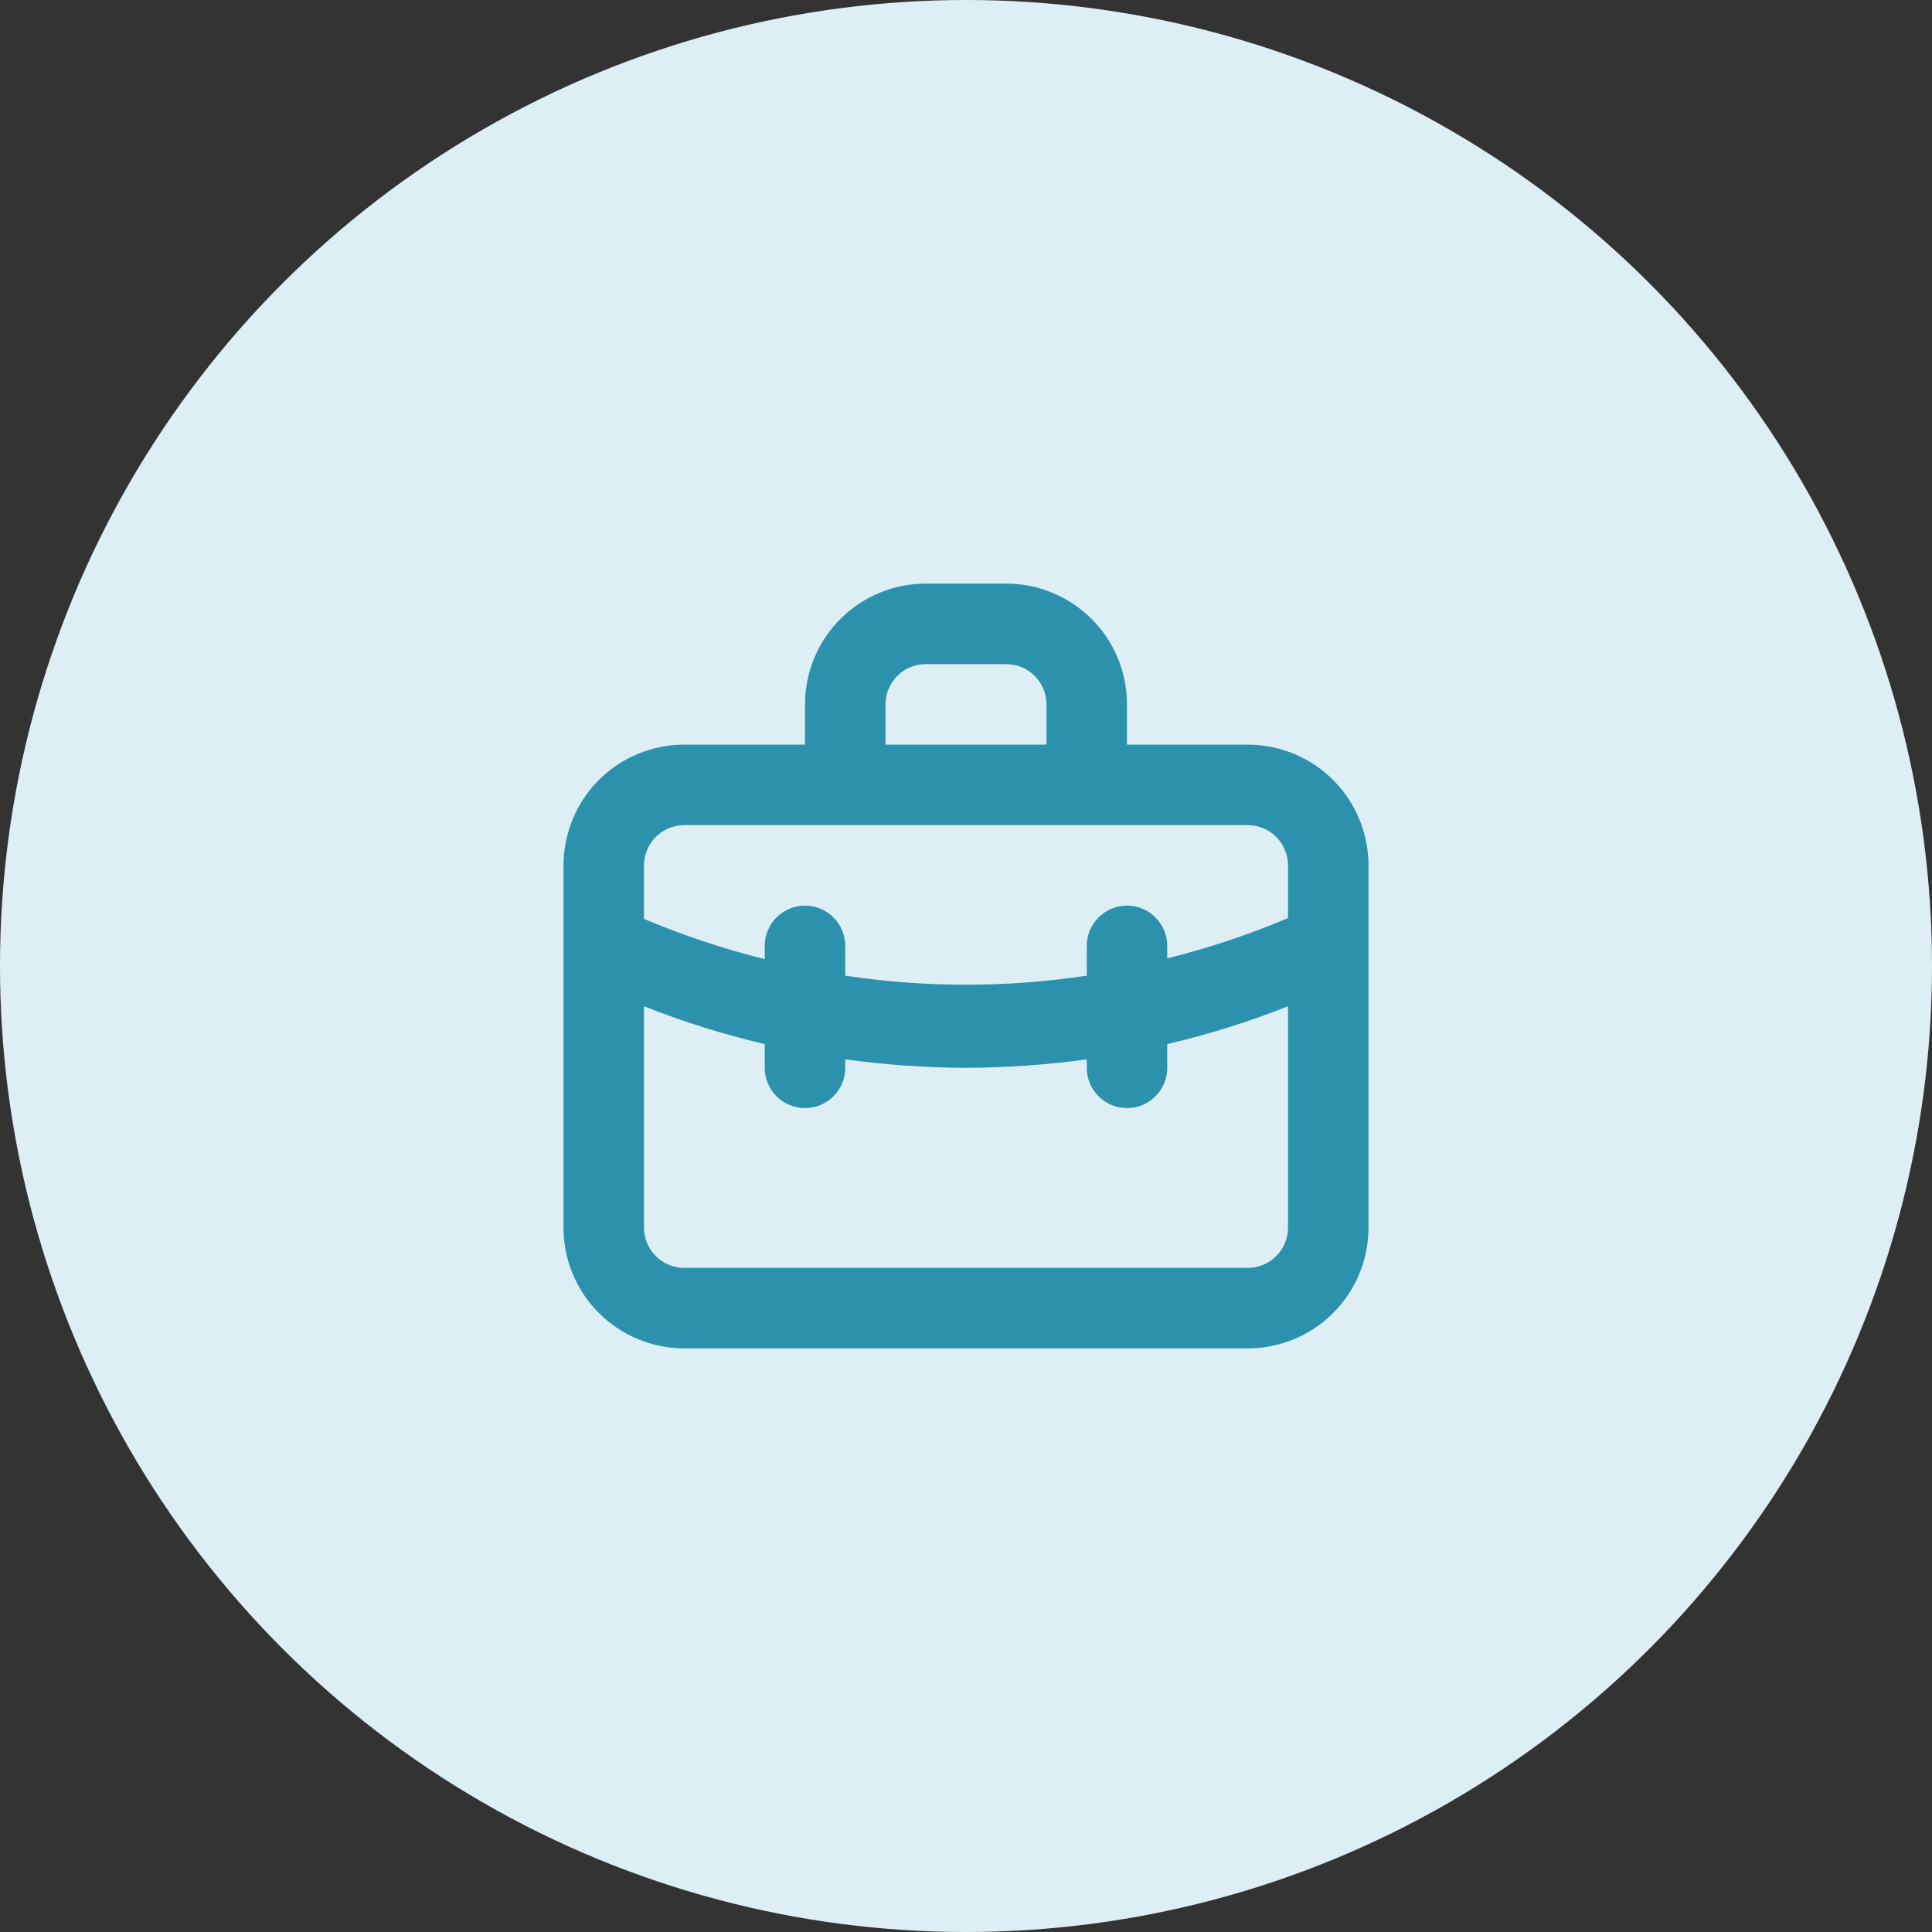
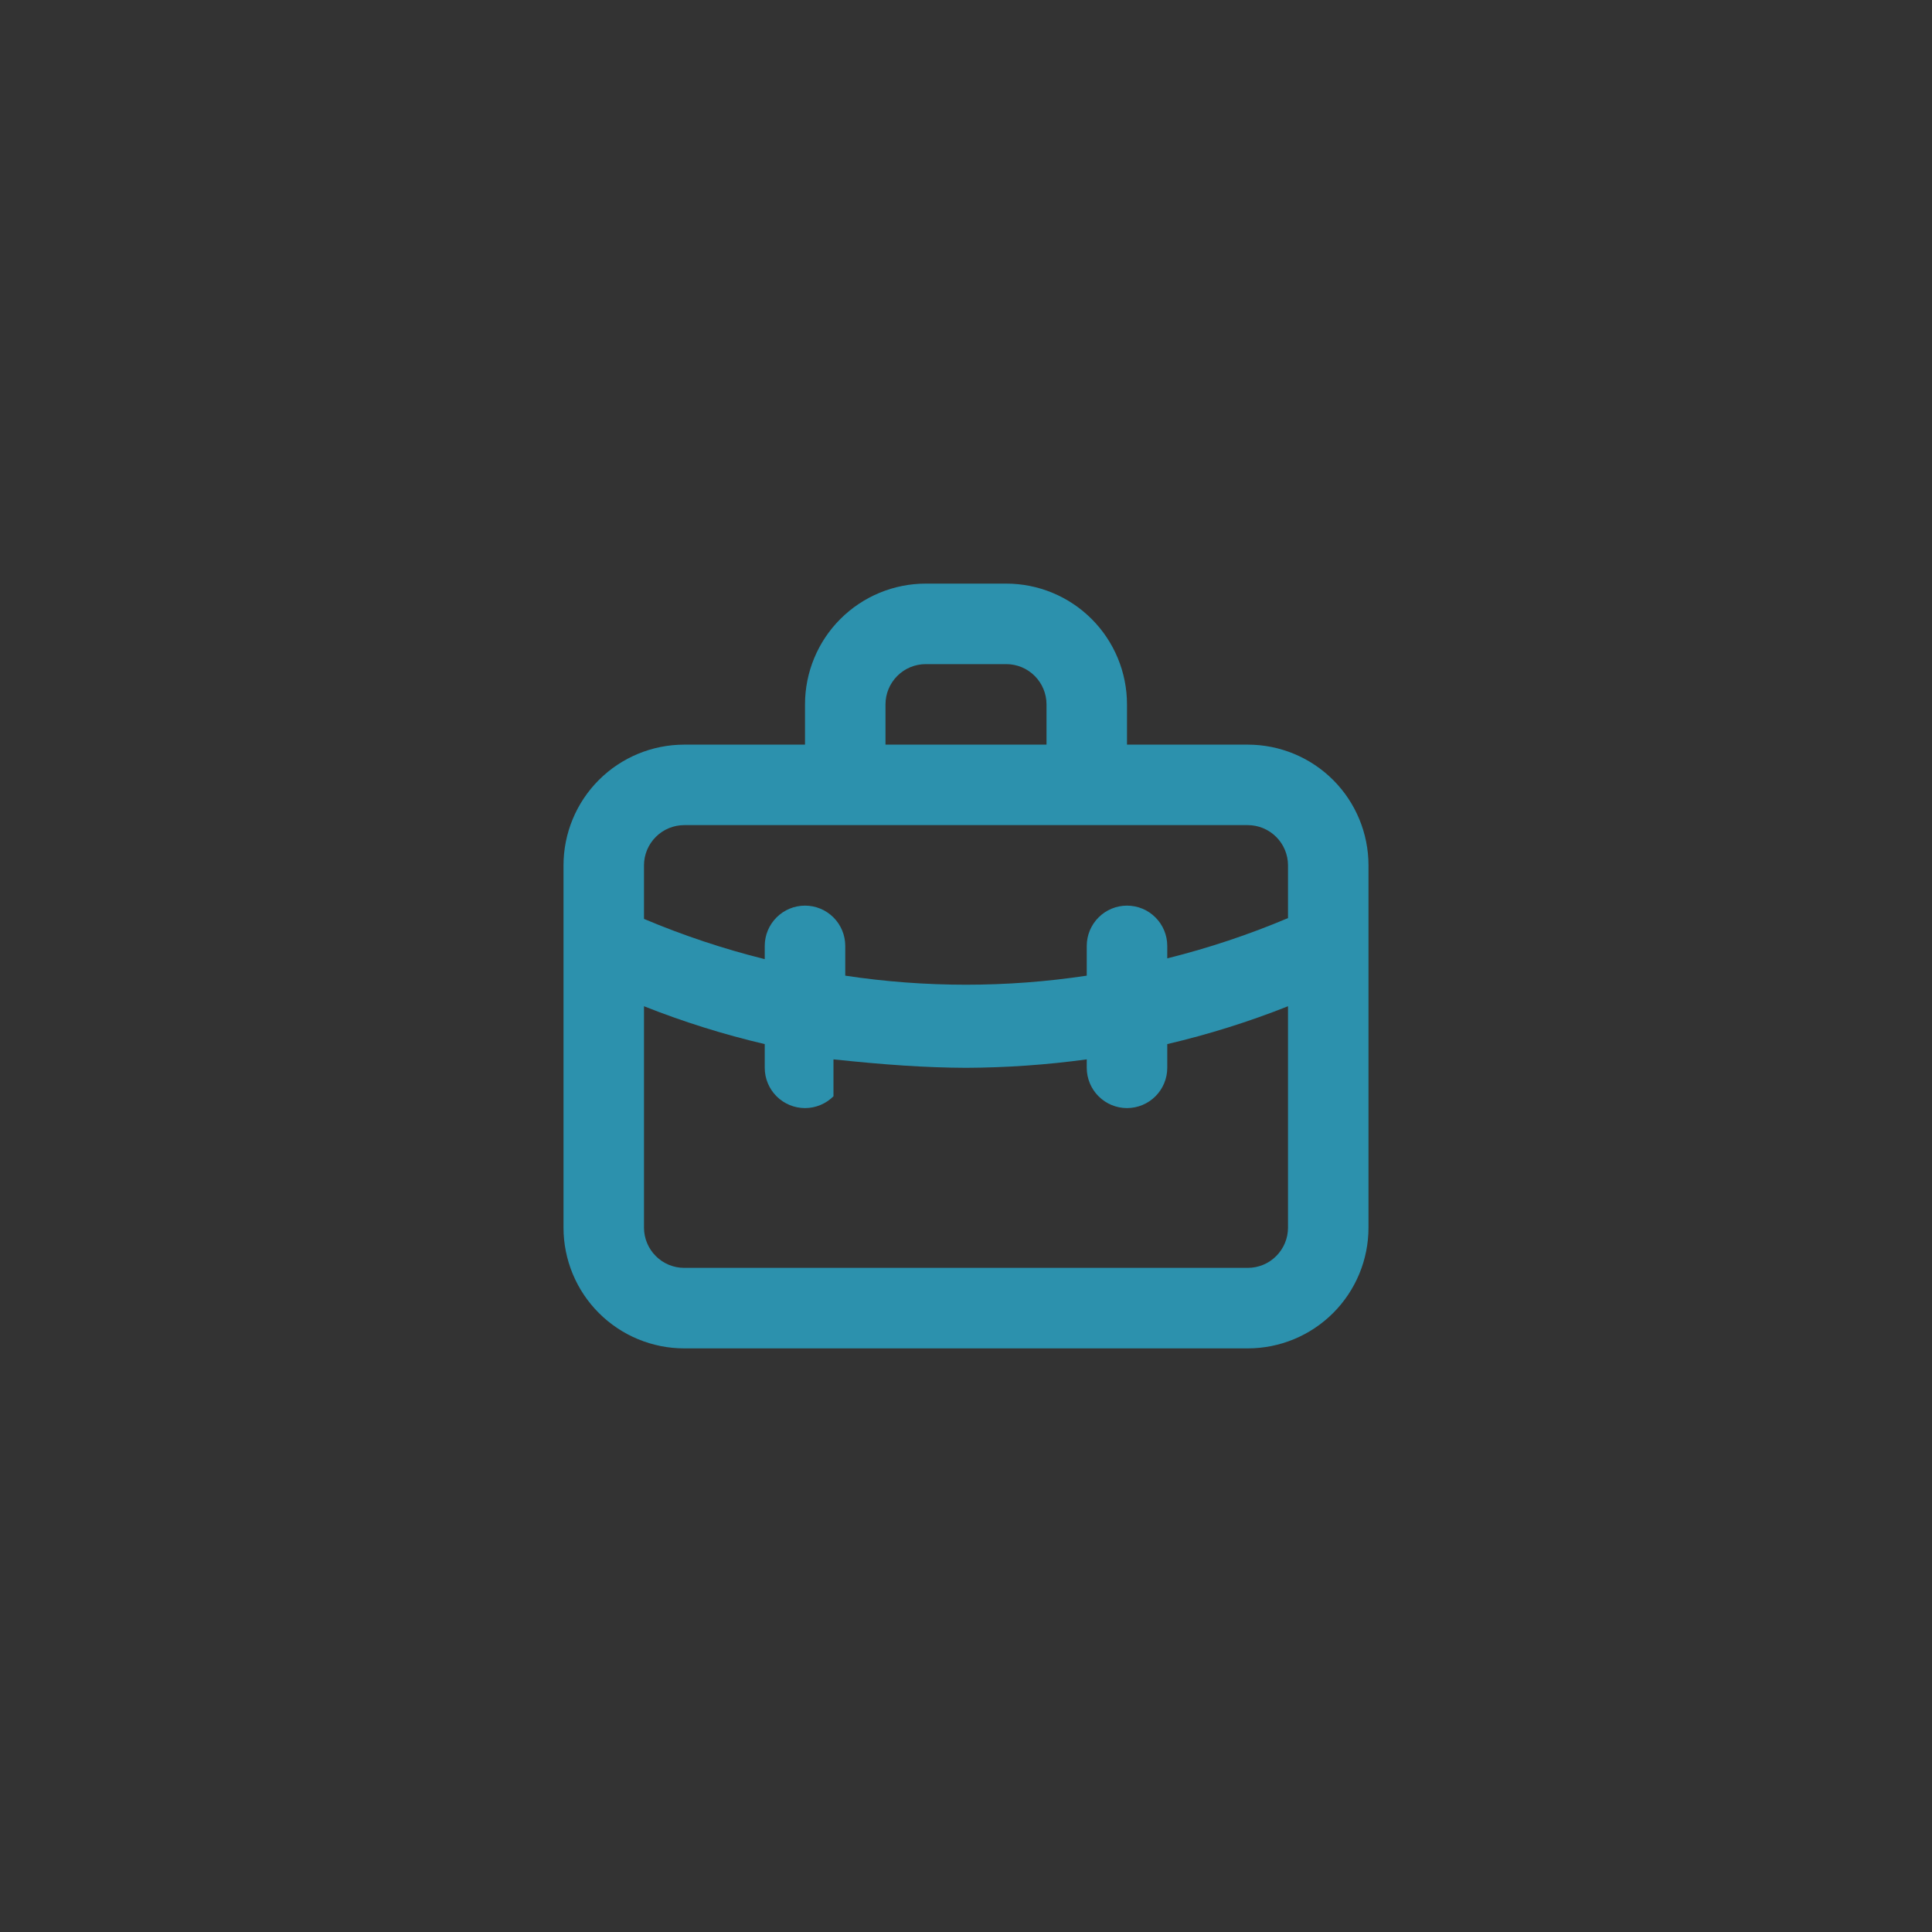
<svg xmlns="http://www.w3.org/2000/svg" width="64" height="64" viewBox="0 0 64 64" fill="none">
  <rect x="0" y="0" width="64" height="64" fill="#333333" stroke="none" />
-   <circle cx="32" cy="32" r="32" fill="#DDEFF5" />
-   <path d="M41.333 24.667H37.333V23.333C37.333 22.273 36.912 21.255 36.162 20.505C35.412 19.755 34.394 19.333 33.333 19.333H30.667C29.606 19.333 28.588 19.755 27.838 20.505C27.088 21.255 26.667 22.273 26.667 23.333V24.667H22.667C21.606 24.667 20.588 25.088 19.838 25.838C19.088 26.588 18.667 27.606 18.667 28.667V40.667C18.667 41.728 19.088 42.745 19.838 43.495C20.588 44.245 21.606 44.667 22.667 44.667H41.333C42.394 44.667 43.412 44.245 44.162 43.495C44.912 42.745 45.333 41.728 45.333 40.667V28.667C45.333 27.606 44.912 26.588 44.162 25.838C43.412 25.088 42.394 24.667 41.333 24.667ZM29.333 23.333C29.333 22.98 29.474 22.641 29.724 22.391C29.974 22.14 30.313 22 30.667 22H33.333C33.687 22 34.026 22.14 34.276 22.391C34.526 22.641 34.667 22.98 34.667 23.333V24.667H29.333V23.333ZM42.667 40.667C42.667 41.02 42.526 41.359 42.276 41.609C42.026 41.86 41.687 42 41.333 42H22.667C22.313 42 21.974 41.86 21.724 41.609C21.474 41.359 21.333 41.02 21.333 40.667V33.333C22.634 33.849 23.971 34.268 25.333 34.587V35.373C25.333 35.727 25.474 36.066 25.724 36.316C25.974 36.566 26.313 36.707 26.667 36.707C27.02 36.707 27.359 36.566 27.61 36.316C27.86 36.066 28 35.727 28 35.373V35.093C29.326 35.274 30.662 35.367 32 35.373C33.338 35.367 34.674 35.274 36 35.093V35.373C36 35.727 36.141 36.066 36.391 36.316C36.641 36.566 36.98 36.707 37.333 36.707C37.687 36.707 38.026 36.566 38.276 36.316C38.526 36.066 38.667 35.727 38.667 35.373V34.587C40.029 34.268 41.366 33.849 42.667 33.333V40.667ZM42.667 30.413C41.37 30.961 40.032 31.407 38.667 31.747V31.333C38.667 30.98 38.526 30.641 38.276 30.391C38.026 30.14 37.687 30 37.333 30C36.98 30 36.641 30.14 36.391 30.391C36.141 30.641 36 30.98 36 31.333V32.32C33.348 32.72 30.652 32.72 28 32.32V31.333C28 30.98 27.86 30.641 27.61 30.391C27.359 30.14 27.02 30 26.667 30C26.313 30 25.974 30.14 25.724 30.391C25.474 30.641 25.333 30.98 25.333 31.333V31.773C23.968 31.433 22.63 30.987 21.333 30.44V28.667C21.333 28.313 21.474 27.974 21.724 27.724C21.974 27.474 22.313 27.333 22.667 27.333H41.333C41.687 27.333 42.026 27.474 42.276 27.724C42.526 27.974 42.667 28.313 42.667 28.667V30.413Z" fill="#2C91AD" />
+   <path d="M41.333 24.667H37.333V23.333C37.333 22.273 36.912 21.255 36.162 20.505C35.412 19.755 34.394 19.333 33.333 19.333H30.667C29.606 19.333 28.588 19.755 27.838 20.505C27.088 21.255 26.667 22.273 26.667 23.333V24.667H22.667C21.606 24.667 20.588 25.088 19.838 25.838C19.088 26.588 18.667 27.606 18.667 28.667V40.667C18.667 41.728 19.088 42.745 19.838 43.495C20.588 44.245 21.606 44.667 22.667 44.667H41.333C42.394 44.667 43.412 44.245 44.162 43.495C44.912 42.745 45.333 41.728 45.333 40.667V28.667C45.333 27.606 44.912 26.588 44.162 25.838C43.412 25.088 42.394 24.667 41.333 24.667ZM29.333 23.333C29.333 22.98 29.474 22.641 29.724 22.391C29.974 22.14 30.313 22 30.667 22H33.333C33.687 22 34.026 22.14 34.276 22.391C34.526 22.641 34.667 22.98 34.667 23.333V24.667H29.333V23.333ZM42.667 40.667C42.667 41.02 42.526 41.359 42.276 41.609C42.026 41.86 41.687 42 41.333 42H22.667C22.313 42 21.974 41.86 21.724 41.609C21.474 41.359 21.333 41.02 21.333 40.667V33.333C22.634 33.849 23.971 34.268 25.333 34.587V35.373C25.333 35.727 25.474 36.066 25.724 36.316C25.974 36.566 26.313 36.707 26.667 36.707C27.02 36.707 27.359 36.566 27.61 36.316V35.093C29.326 35.274 30.662 35.367 32 35.373C33.338 35.367 34.674 35.274 36 35.093V35.373C36 35.727 36.141 36.066 36.391 36.316C36.641 36.566 36.98 36.707 37.333 36.707C37.687 36.707 38.026 36.566 38.276 36.316C38.526 36.066 38.667 35.727 38.667 35.373V34.587C40.029 34.268 41.366 33.849 42.667 33.333V40.667ZM42.667 30.413C41.37 30.961 40.032 31.407 38.667 31.747V31.333C38.667 30.98 38.526 30.641 38.276 30.391C38.026 30.14 37.687 30 37.333 30C36.98 30 36.641 30.14 36.391 30.391C36.141 30.641 36 30.98 36 31.333V32.32C33.348 32.72 30.652 32.72 28 32.32V31.333C28 30.98 27.86 30.641 27.61 30.391C27.359 30.14 27.02 30 26.667 30C26.313 30 25.974 30.14 25.724 30.391C25.474 30.641 25.333 30.98 25.333 31.333V31.773C23.968 31.433 22.63 30.987 21.333 30.44V28.667C21.333 28.313 21.474 27.974 21.724 27.724C21.974 27.474 22.313 27.333 22.667 27.333H41.333C41.687 27.333 42.026 27.474 42.276 27.724C42.526 27.974 42.667 28.313 42.667 28.667V30.413Z" fill="#2C91AD" />
</svg>